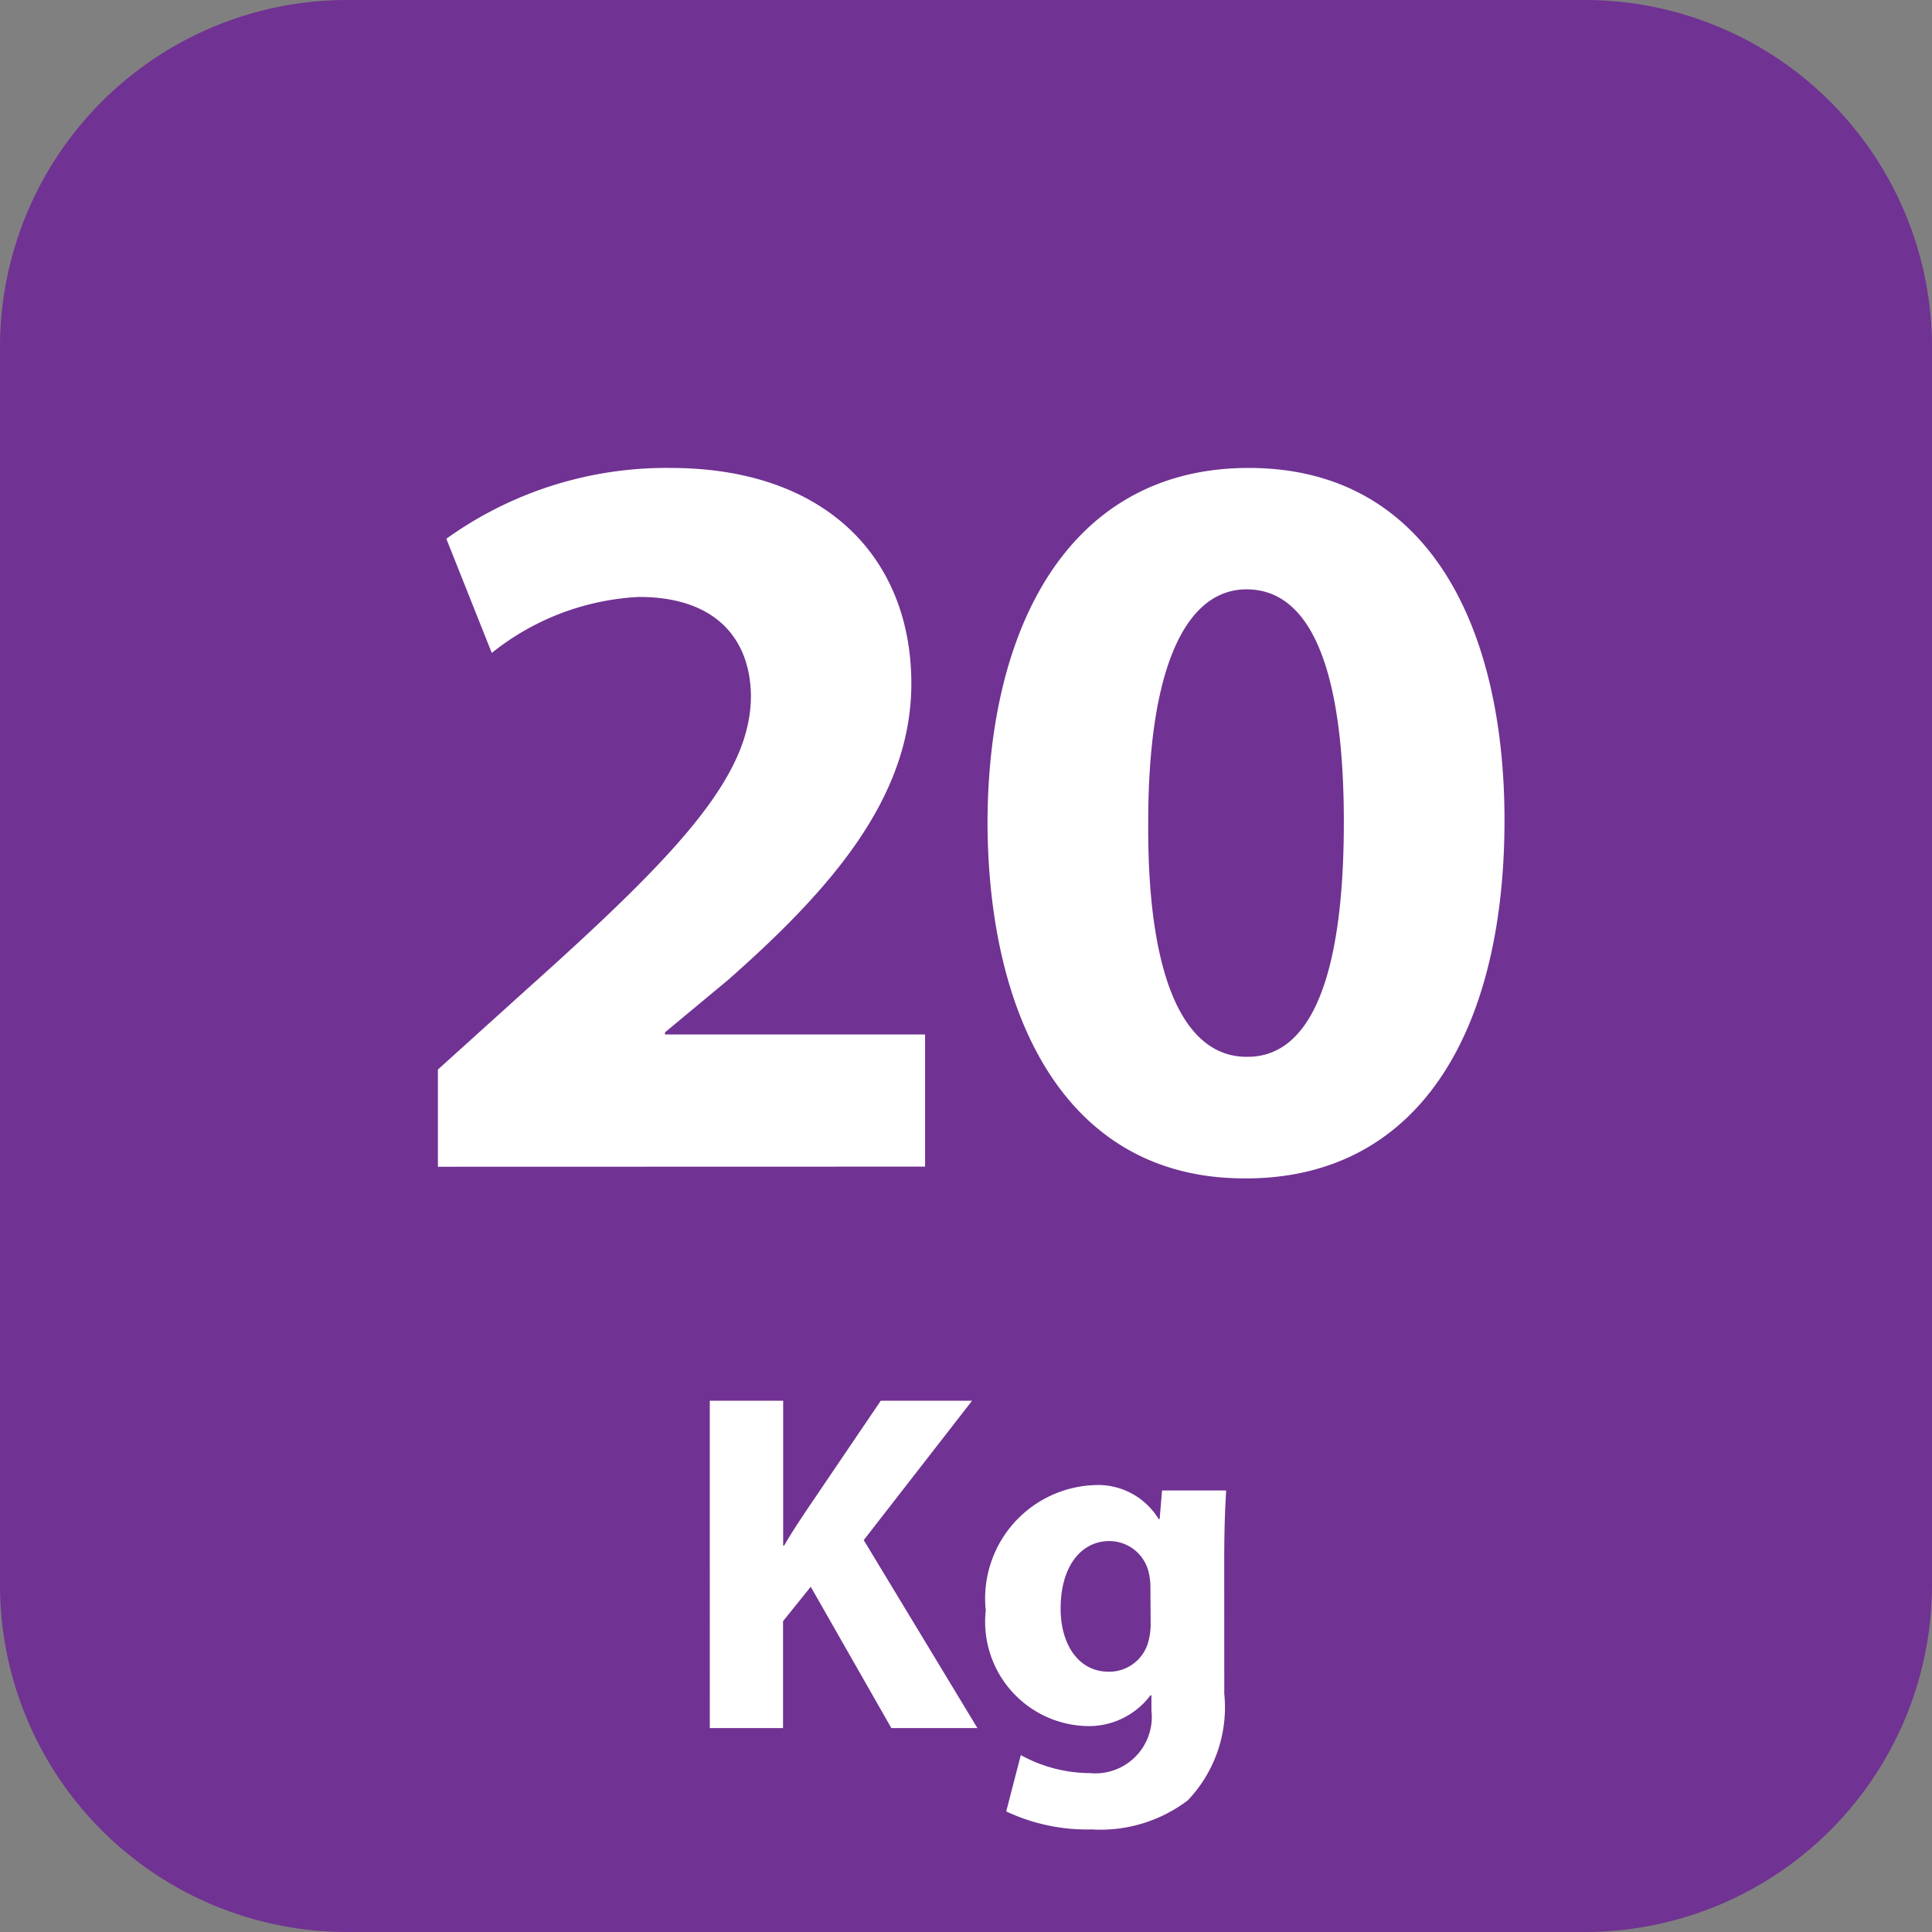
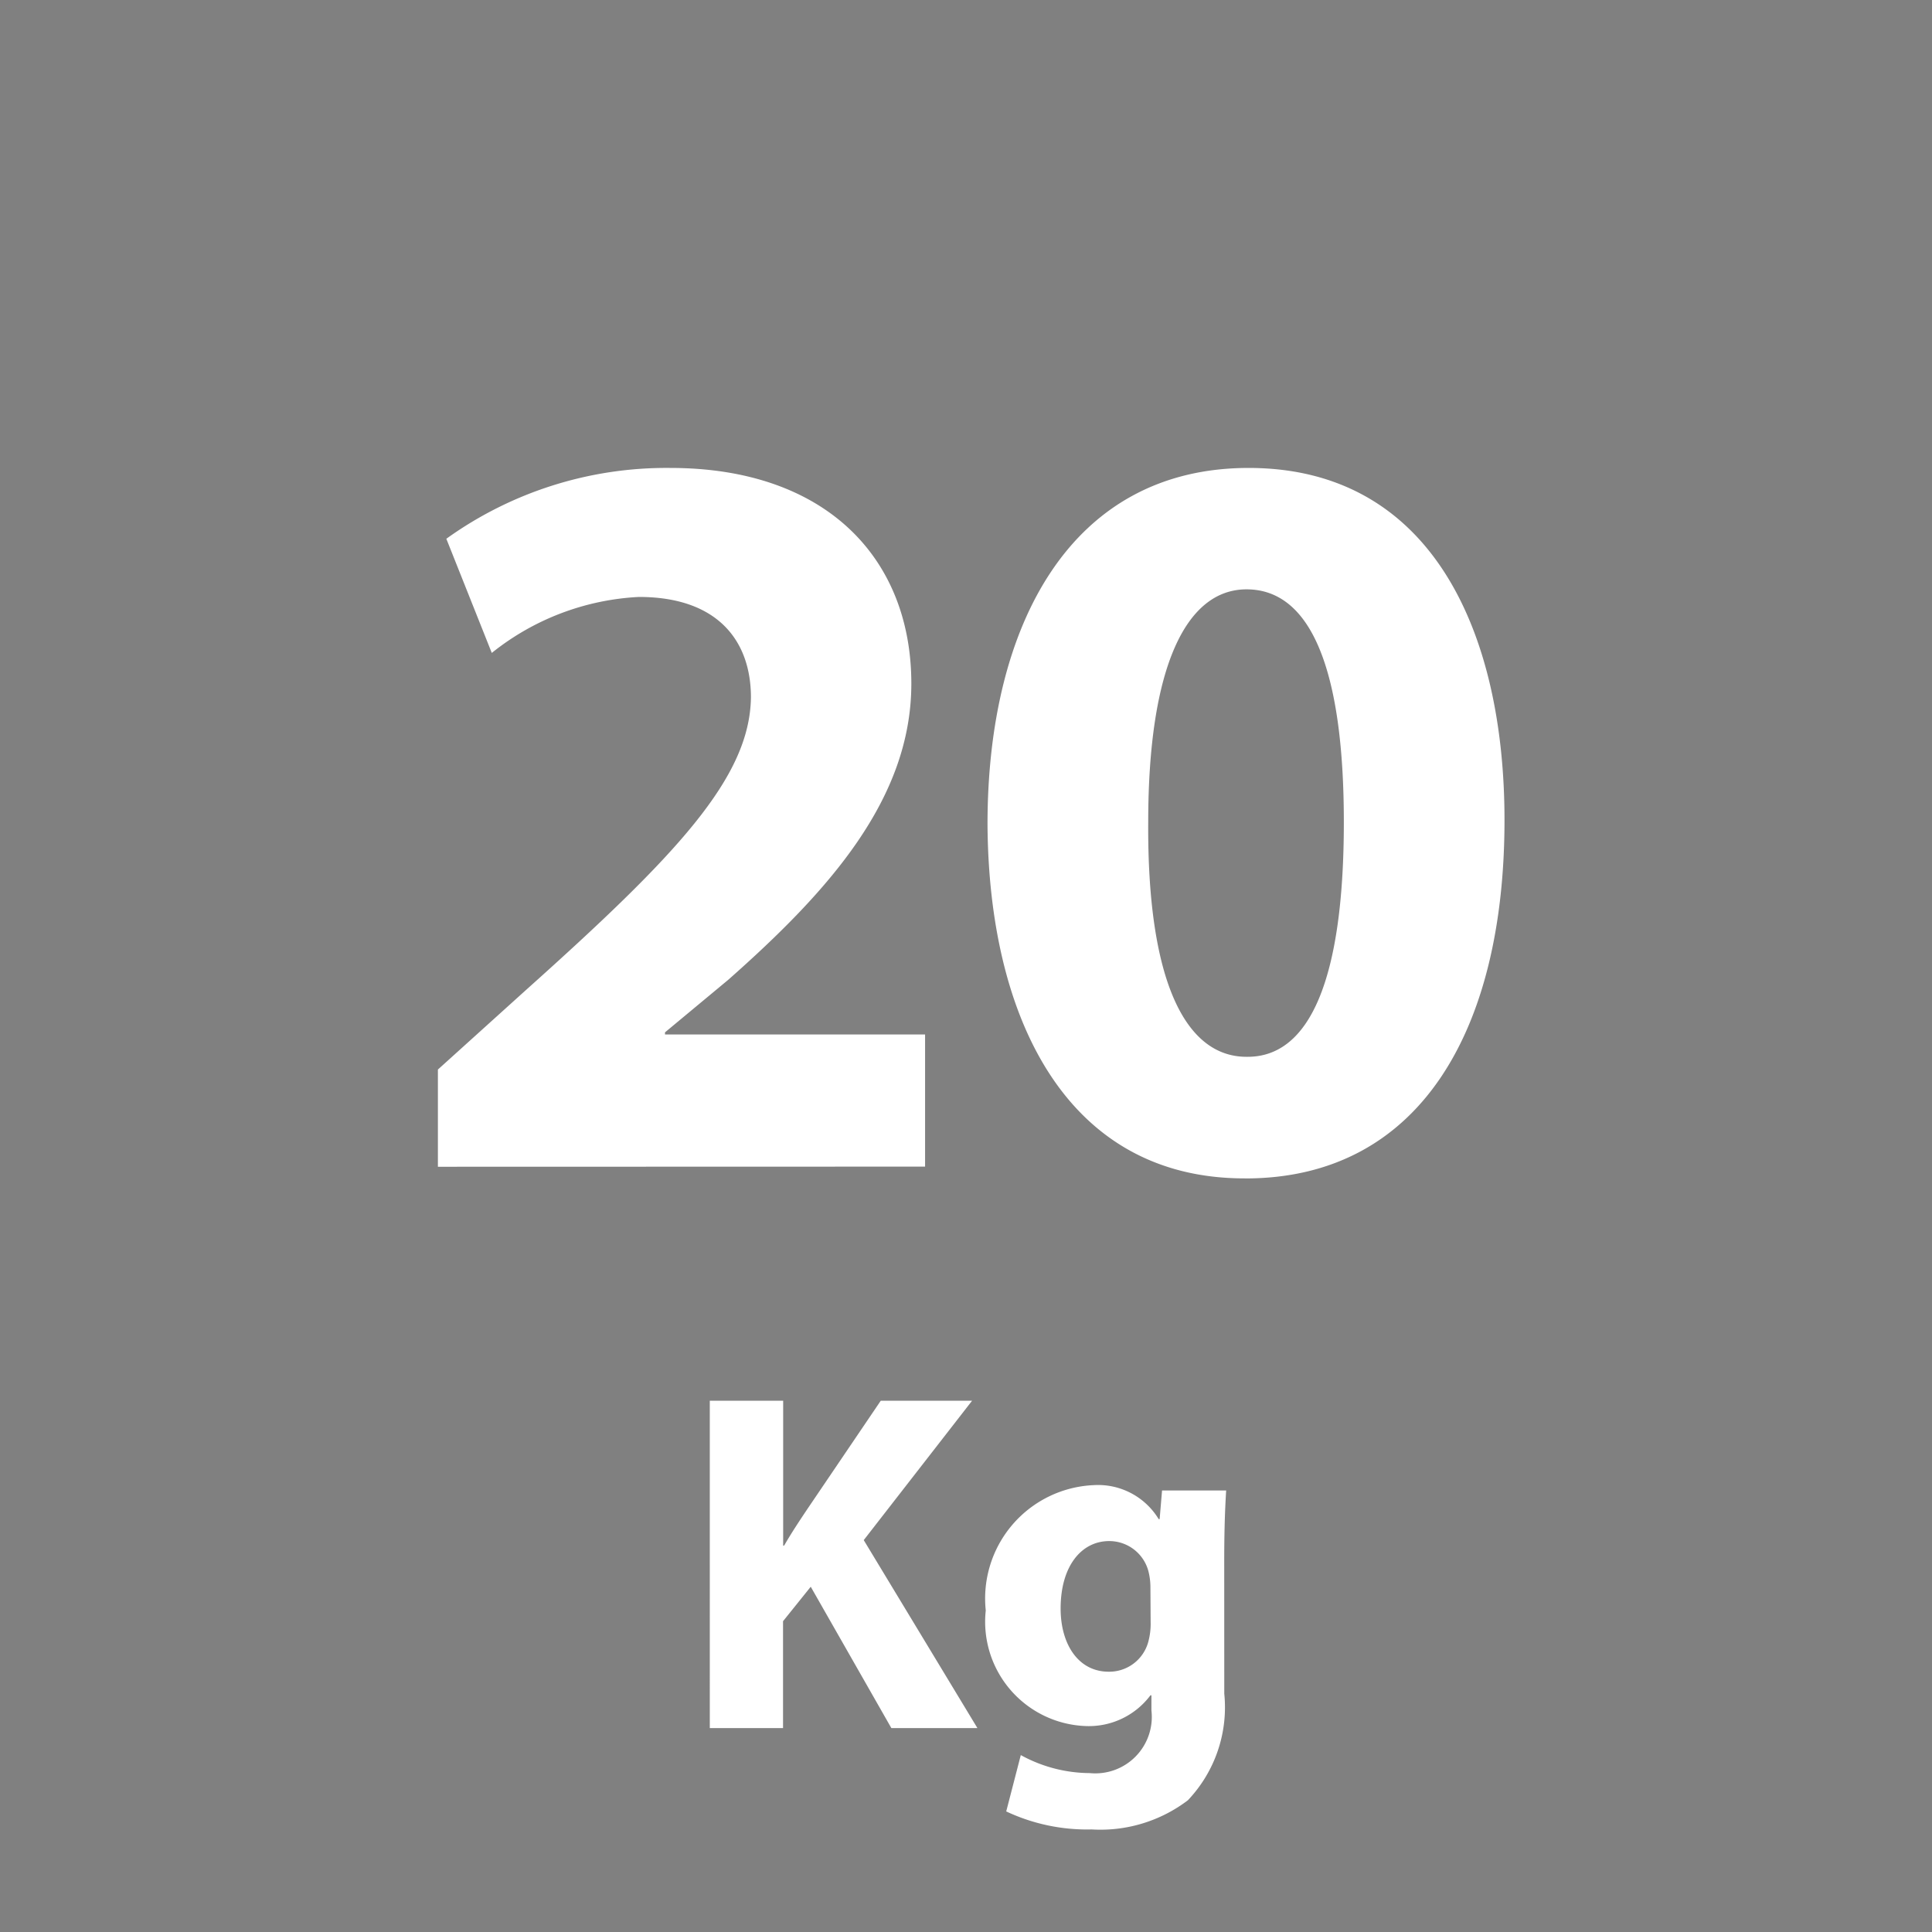
<svg xmlns="http://www.w3.org/2000/svg" id="Layer_1" width="58.666" height="58.666" data-name="Layer 1" viewBox="0 0 44 44">
  <rect x="0" y="0" width="44" height="44" fill="#808080" stroke="none" />
  <defs>
    <style>.cls-2{fill:#fff}</style>
  </defs>
-   <path fill="#703293" d="M36.111 44H7.889A7.909 7.909 0 010 36.111V7.889A7.909 7.909 0 017.889 0h28.222A7.909 7.909 0 0144 7.889v28.222A7.909 7.909 0 0136.111 44" />
  <path d="M9.973 26.572v-2.214l2-1.806c3.443-3.082 5.105-4.84 5.129-6.67 0-1.276-.746-2.287-2.552-2.287a5.821 5.821 0 00-3.35 1.275l-1.035-2.6a8.589 8.589 0 015.1-1.613c3.563 0 5.49 2.071 5.49 4.912 0 2.625-1.878 4.72-4.166 6.742l-1.444 1.2v.048h5.923v3.01zM28.342 26.837c-4.045 0-5.827-3.636-5.852-8.065 0-4.551 1.9-8.115 5.947-8.115 4.166 0 5.827 3.732 5.827 8.019 0 4.815-1.95 8.162-5.9 8.162zm.072-2.769c1.421 0 2.191-1.782 2.191-5.346 0-3.467-.747-5.3-2.216-5.3-1.372 0-2.239 1.758-2.239 5.3-.024 3.612.843 5.346 2.239 5.346zM16.165 31.9h1.671v3.3h.022c.166-.288.343-.554.52-.819l1.681-2.481h2.08l-2.468 3.175 2.589 4.281H20.3l-1.836-3.219-.631.785v2.434h-1.668zM27.882 38.571A3.074 3.074 0 0127.053 41a3.291 3.291 0 01-2.19.664 4.325 4.325 0 01-1.947-.41l.332-1.283a3.285 3.285 0 001.57.41 1.286 1.286 0 001.405-1.428v-.343H26.2a1.75 1.75 0 01-1.46.7 2.377 2.377 0 01-2.29-2.633 2.585 2.585 0 012.456-2.854 1.615 1.615 0 011.482.774h.022l.055-.652h1.46c-.021.354-.044.808-.044 1.614zM26.2 36.148a1.451 1.451 0 00-.033-.31.922.922 0 00-.907-.741c-.619 0-1.105.553-1.105 1.537 0 .808.4 1.438 1.095 1.438a.921.921 0 00.9-.675 1.557 1.557 0 00.055-.454z" class="cls-2" />
</svg>